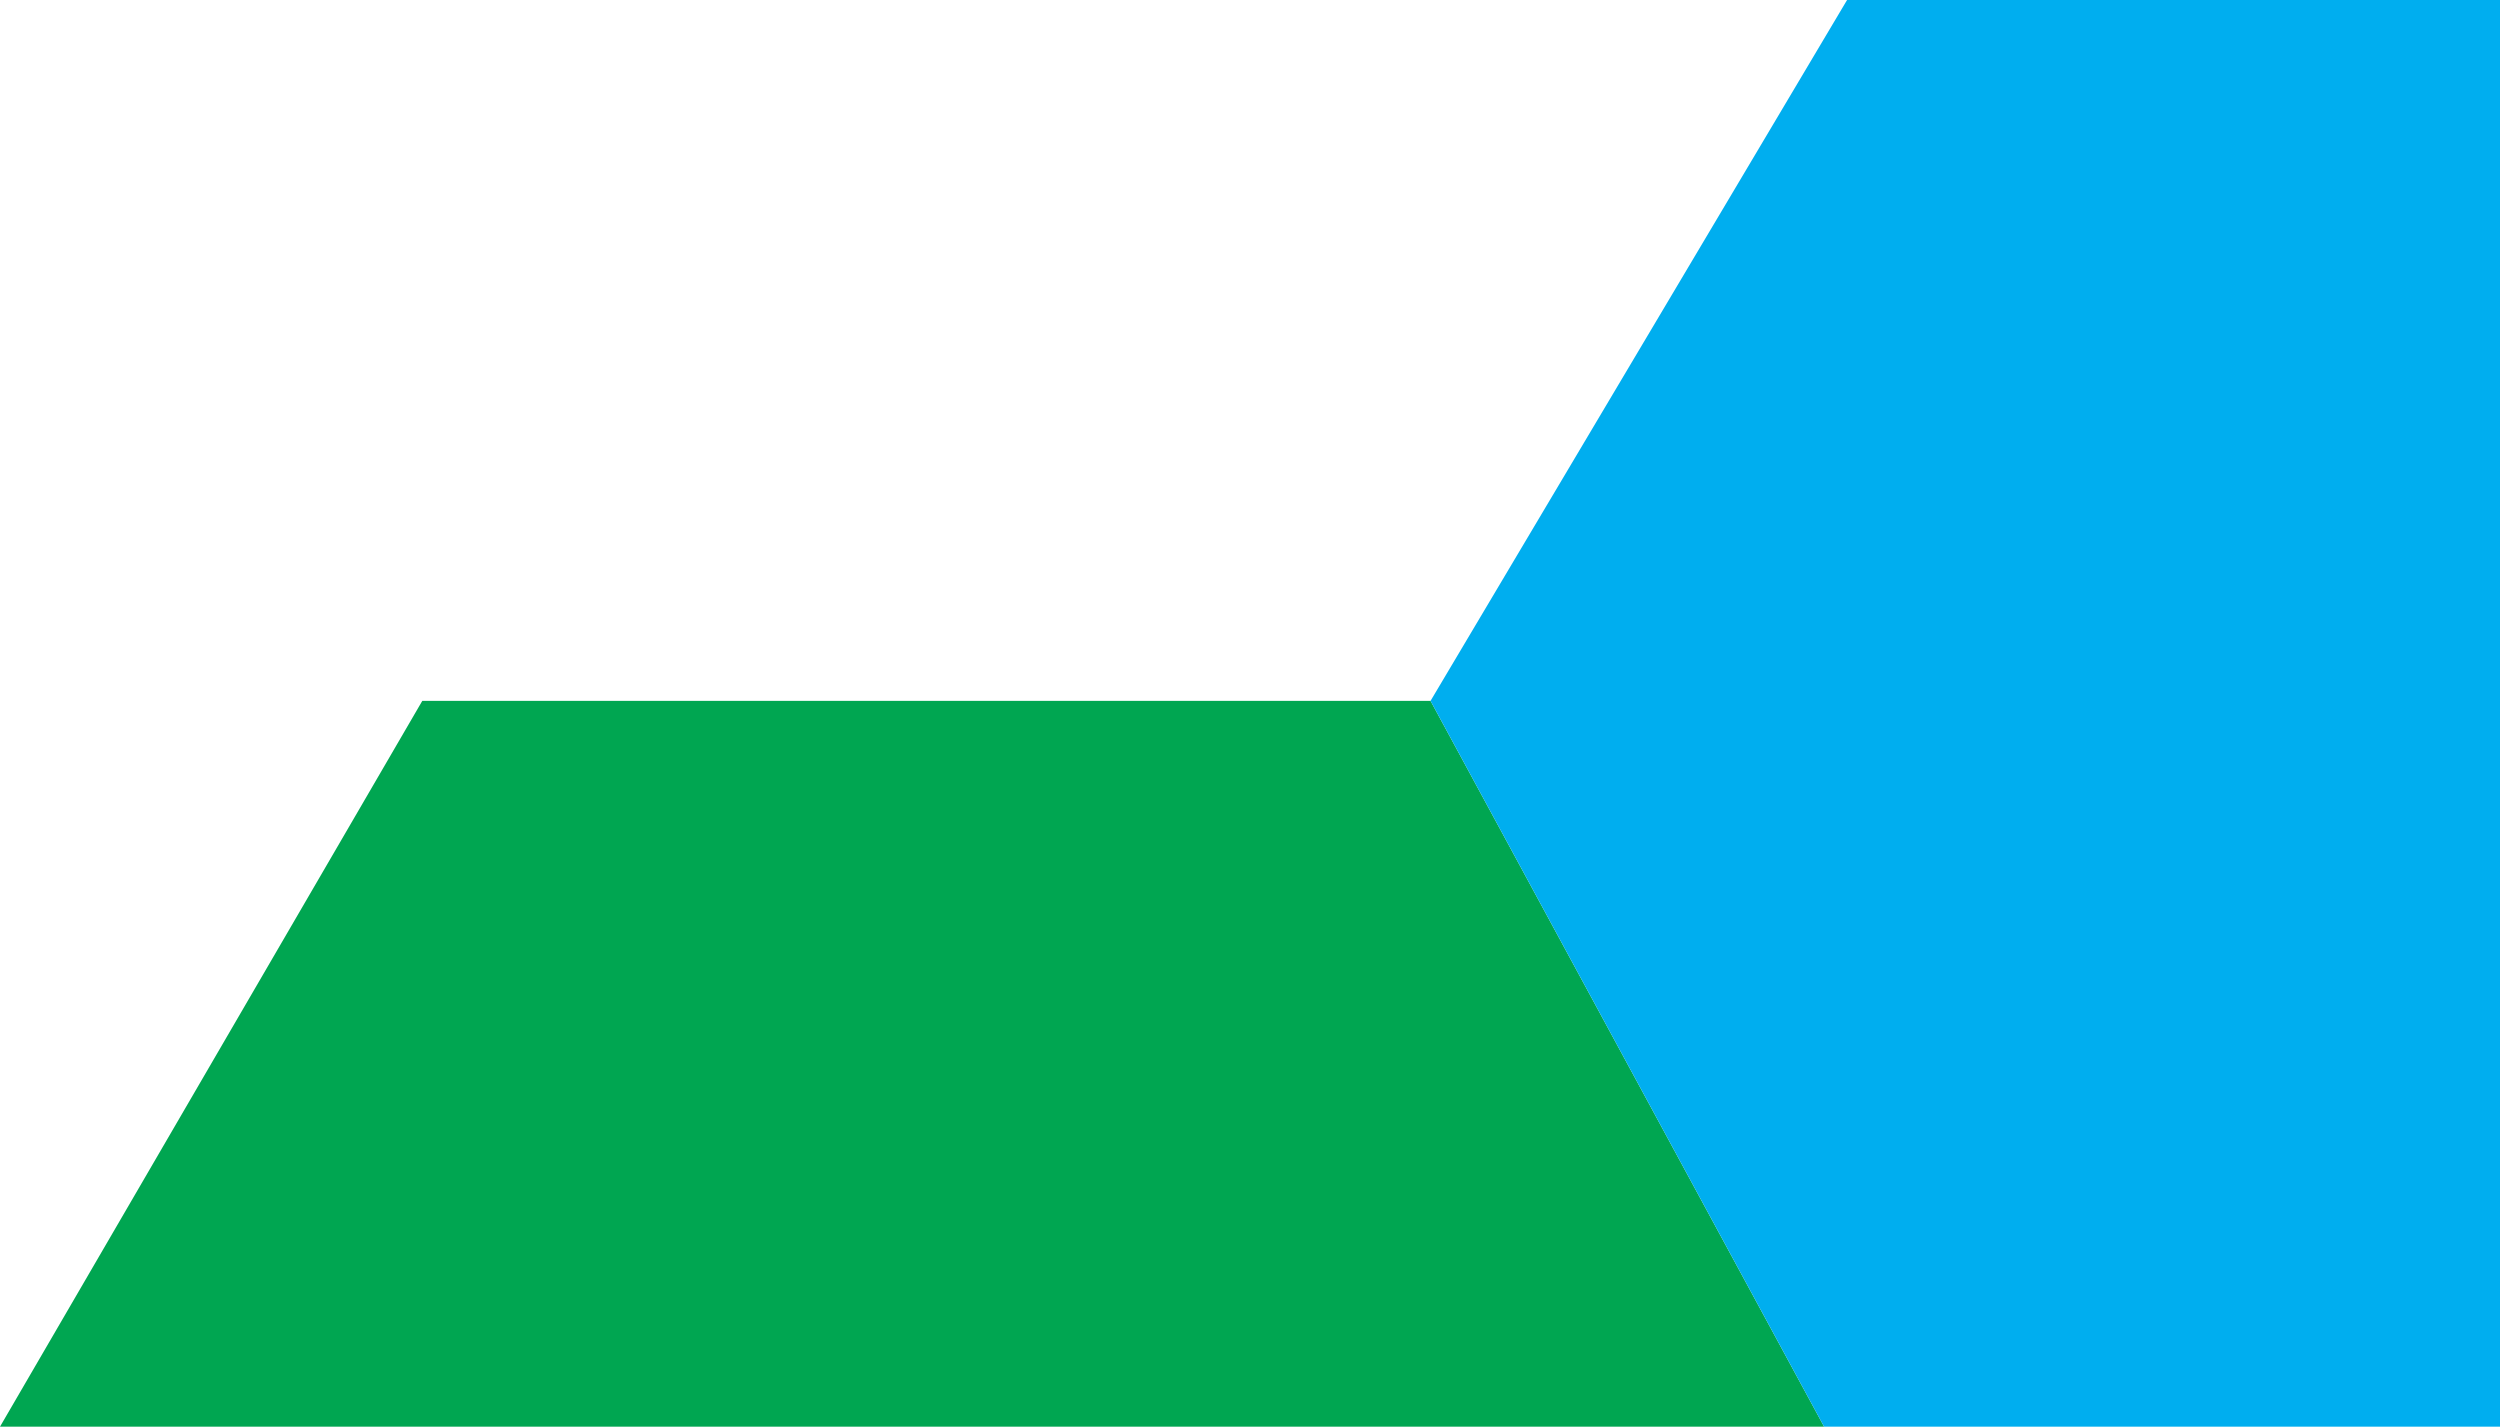
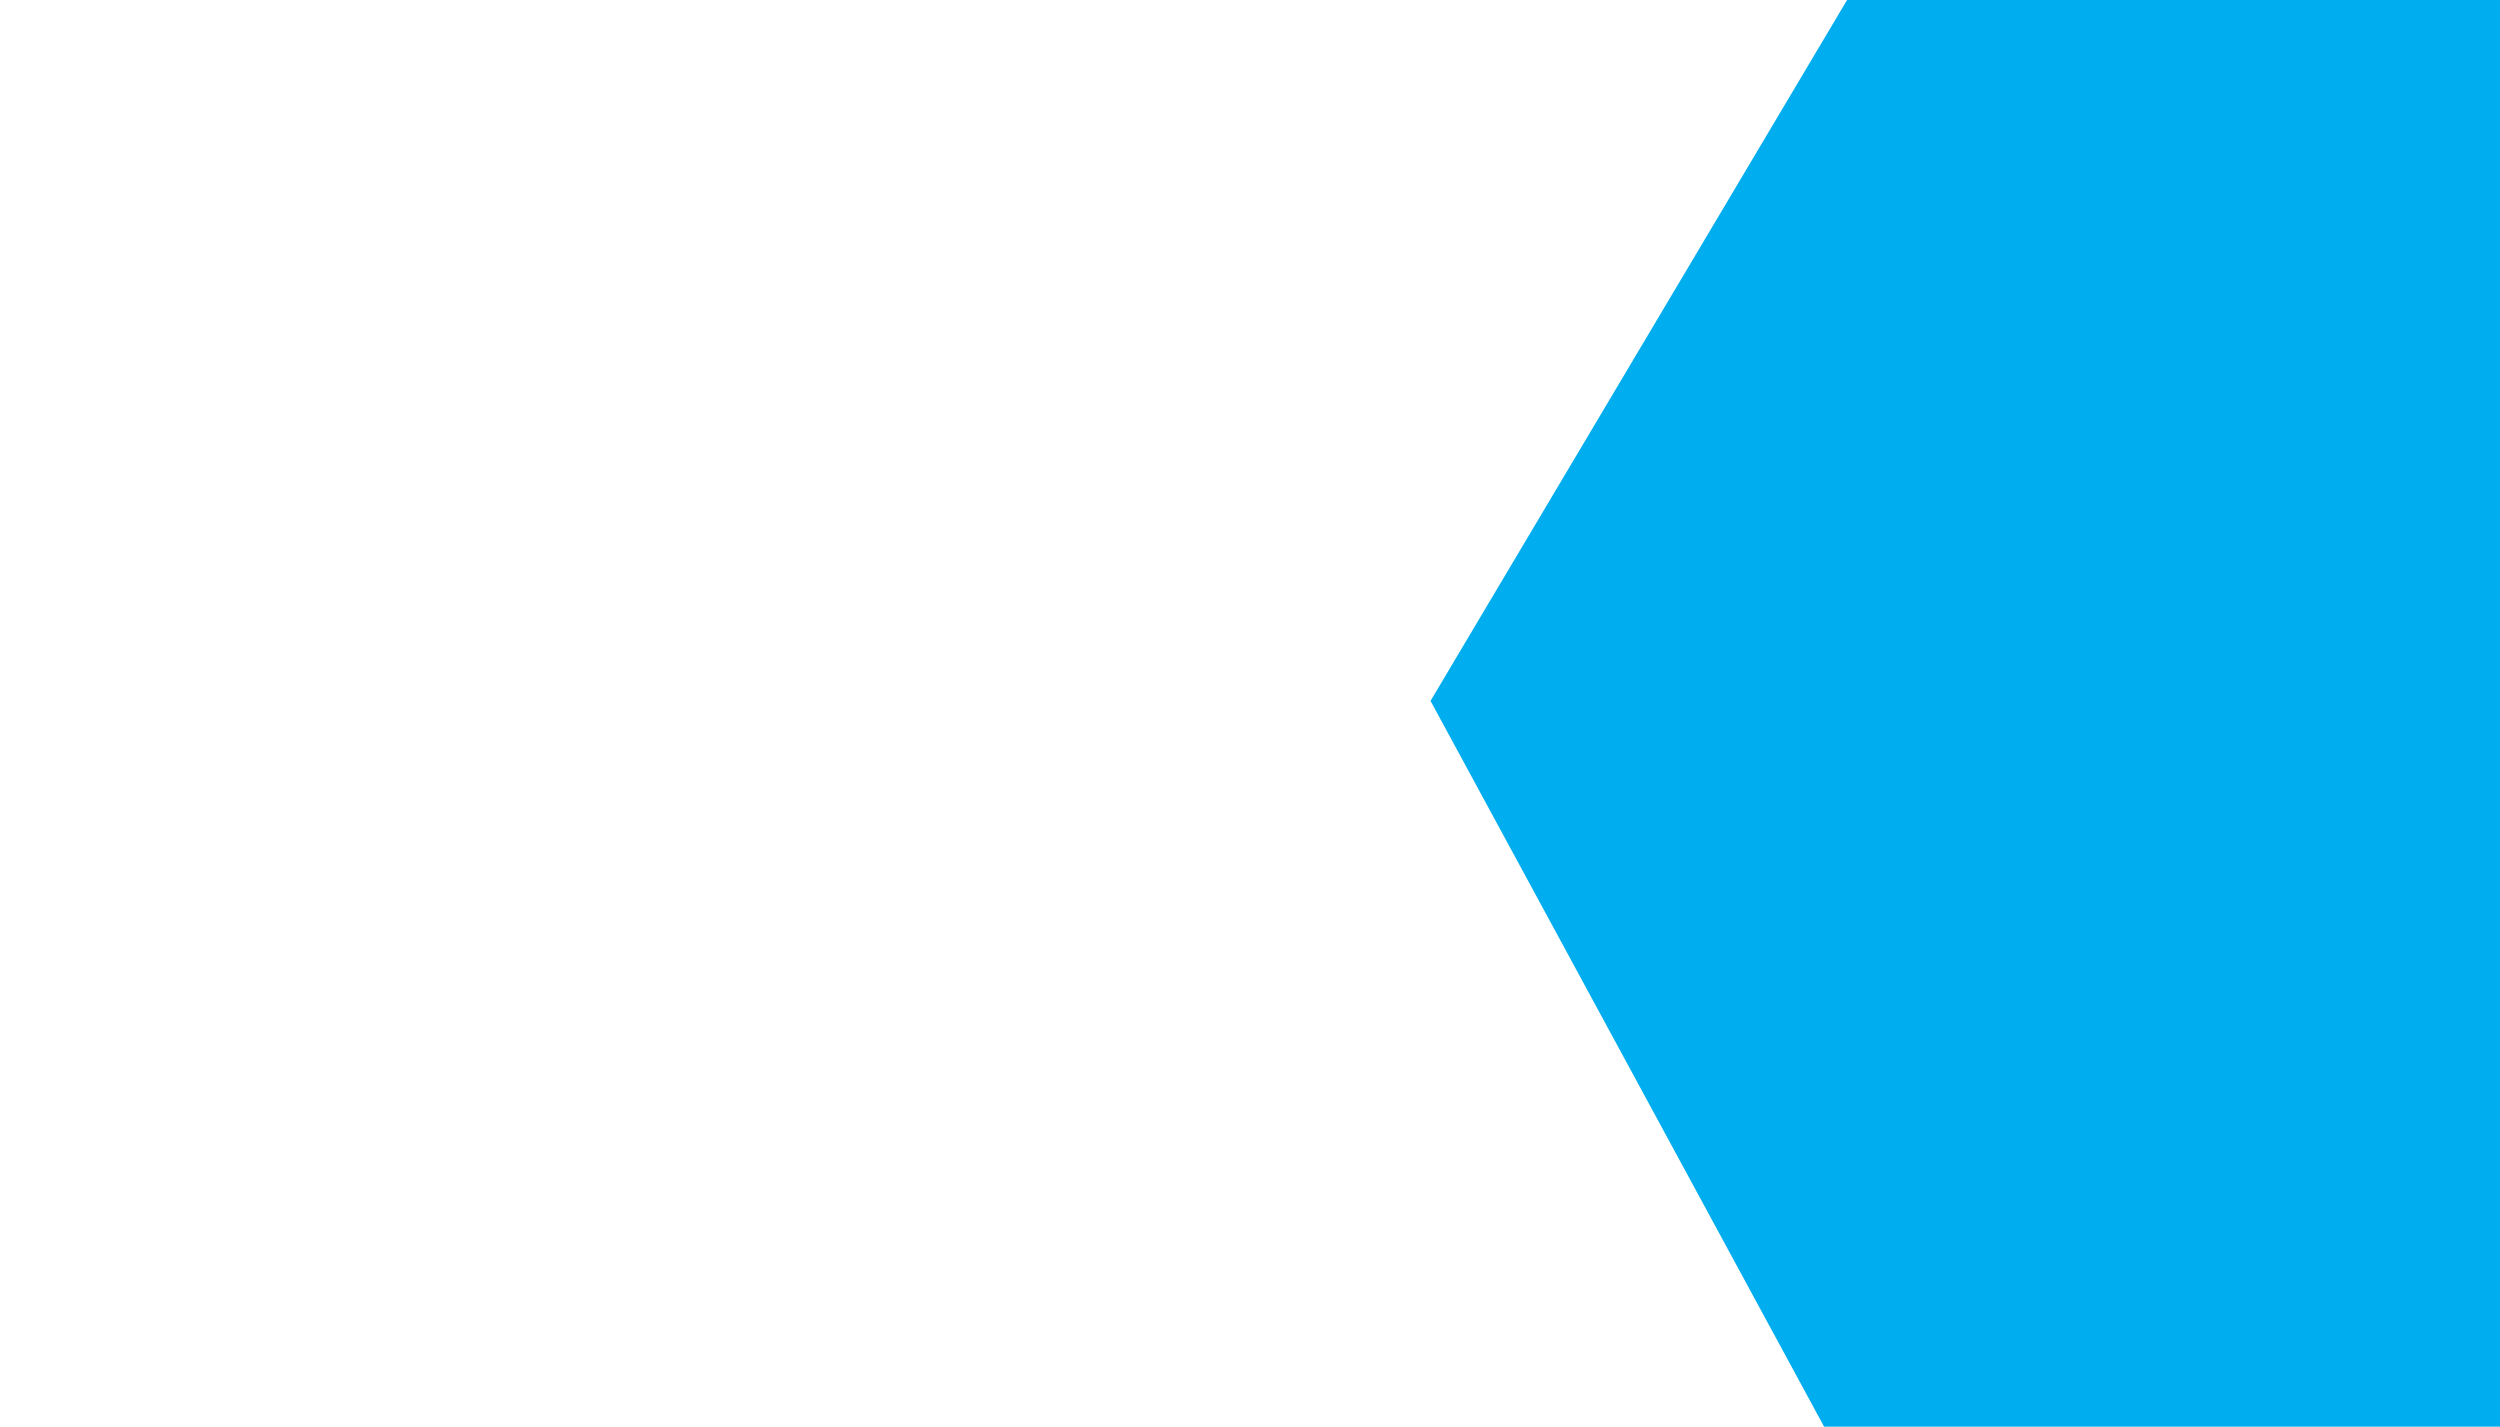
<svg xmlns="http://www.w3.org/2000/svg" id="Capa_2" viewBox="0 0 688.59 392.96">
  <defs>
    <style>
      .cls-1 {
        fill: #00a651;
      }

      .cls-2 {
        fill: #00aeef;
      }
    </style>
  </defs>
  <g id="Layer_1">
    <g>
-       <polygon class="cls-1" points="116.31 193.05 394.02 193.05 502.42 392.96 0 392.96 116.31 193.05" />
      <polygon class="cls-2" points="508.75 0 394.02 193.05 502.42 392.96 688.59 392.96 688.59 0 508.75 0" />
    </g>
  </g>
</svg>